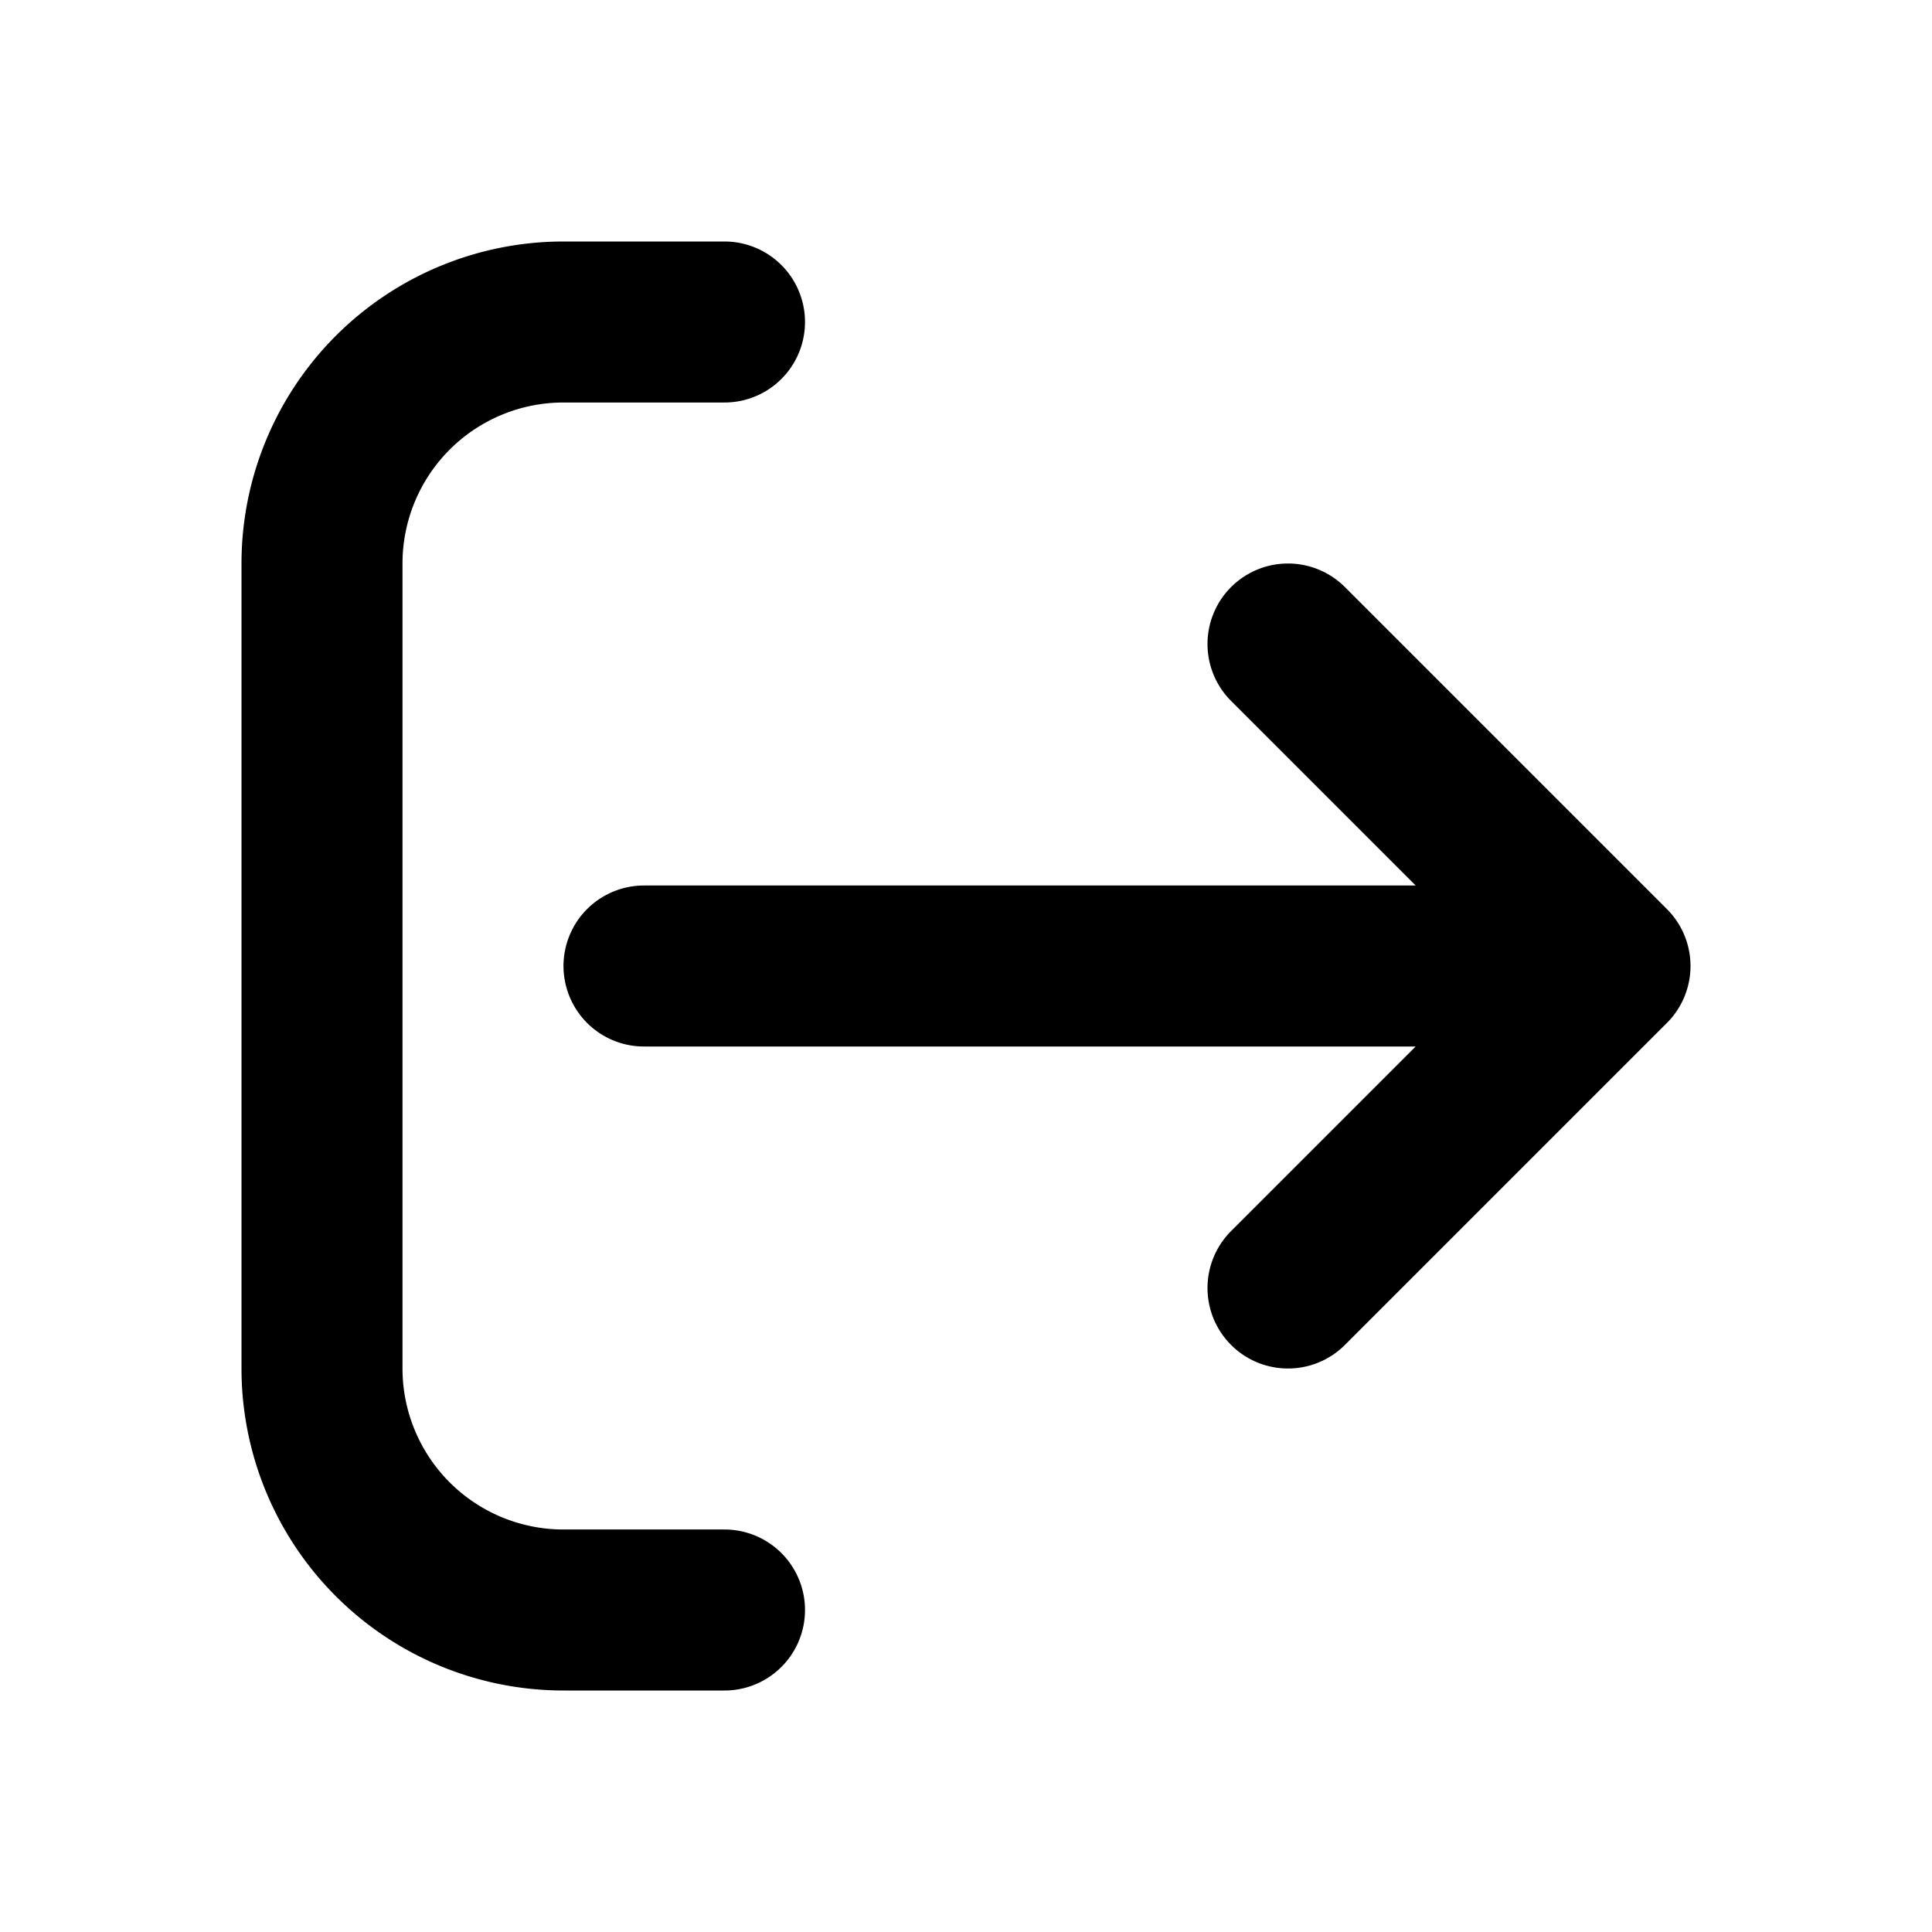
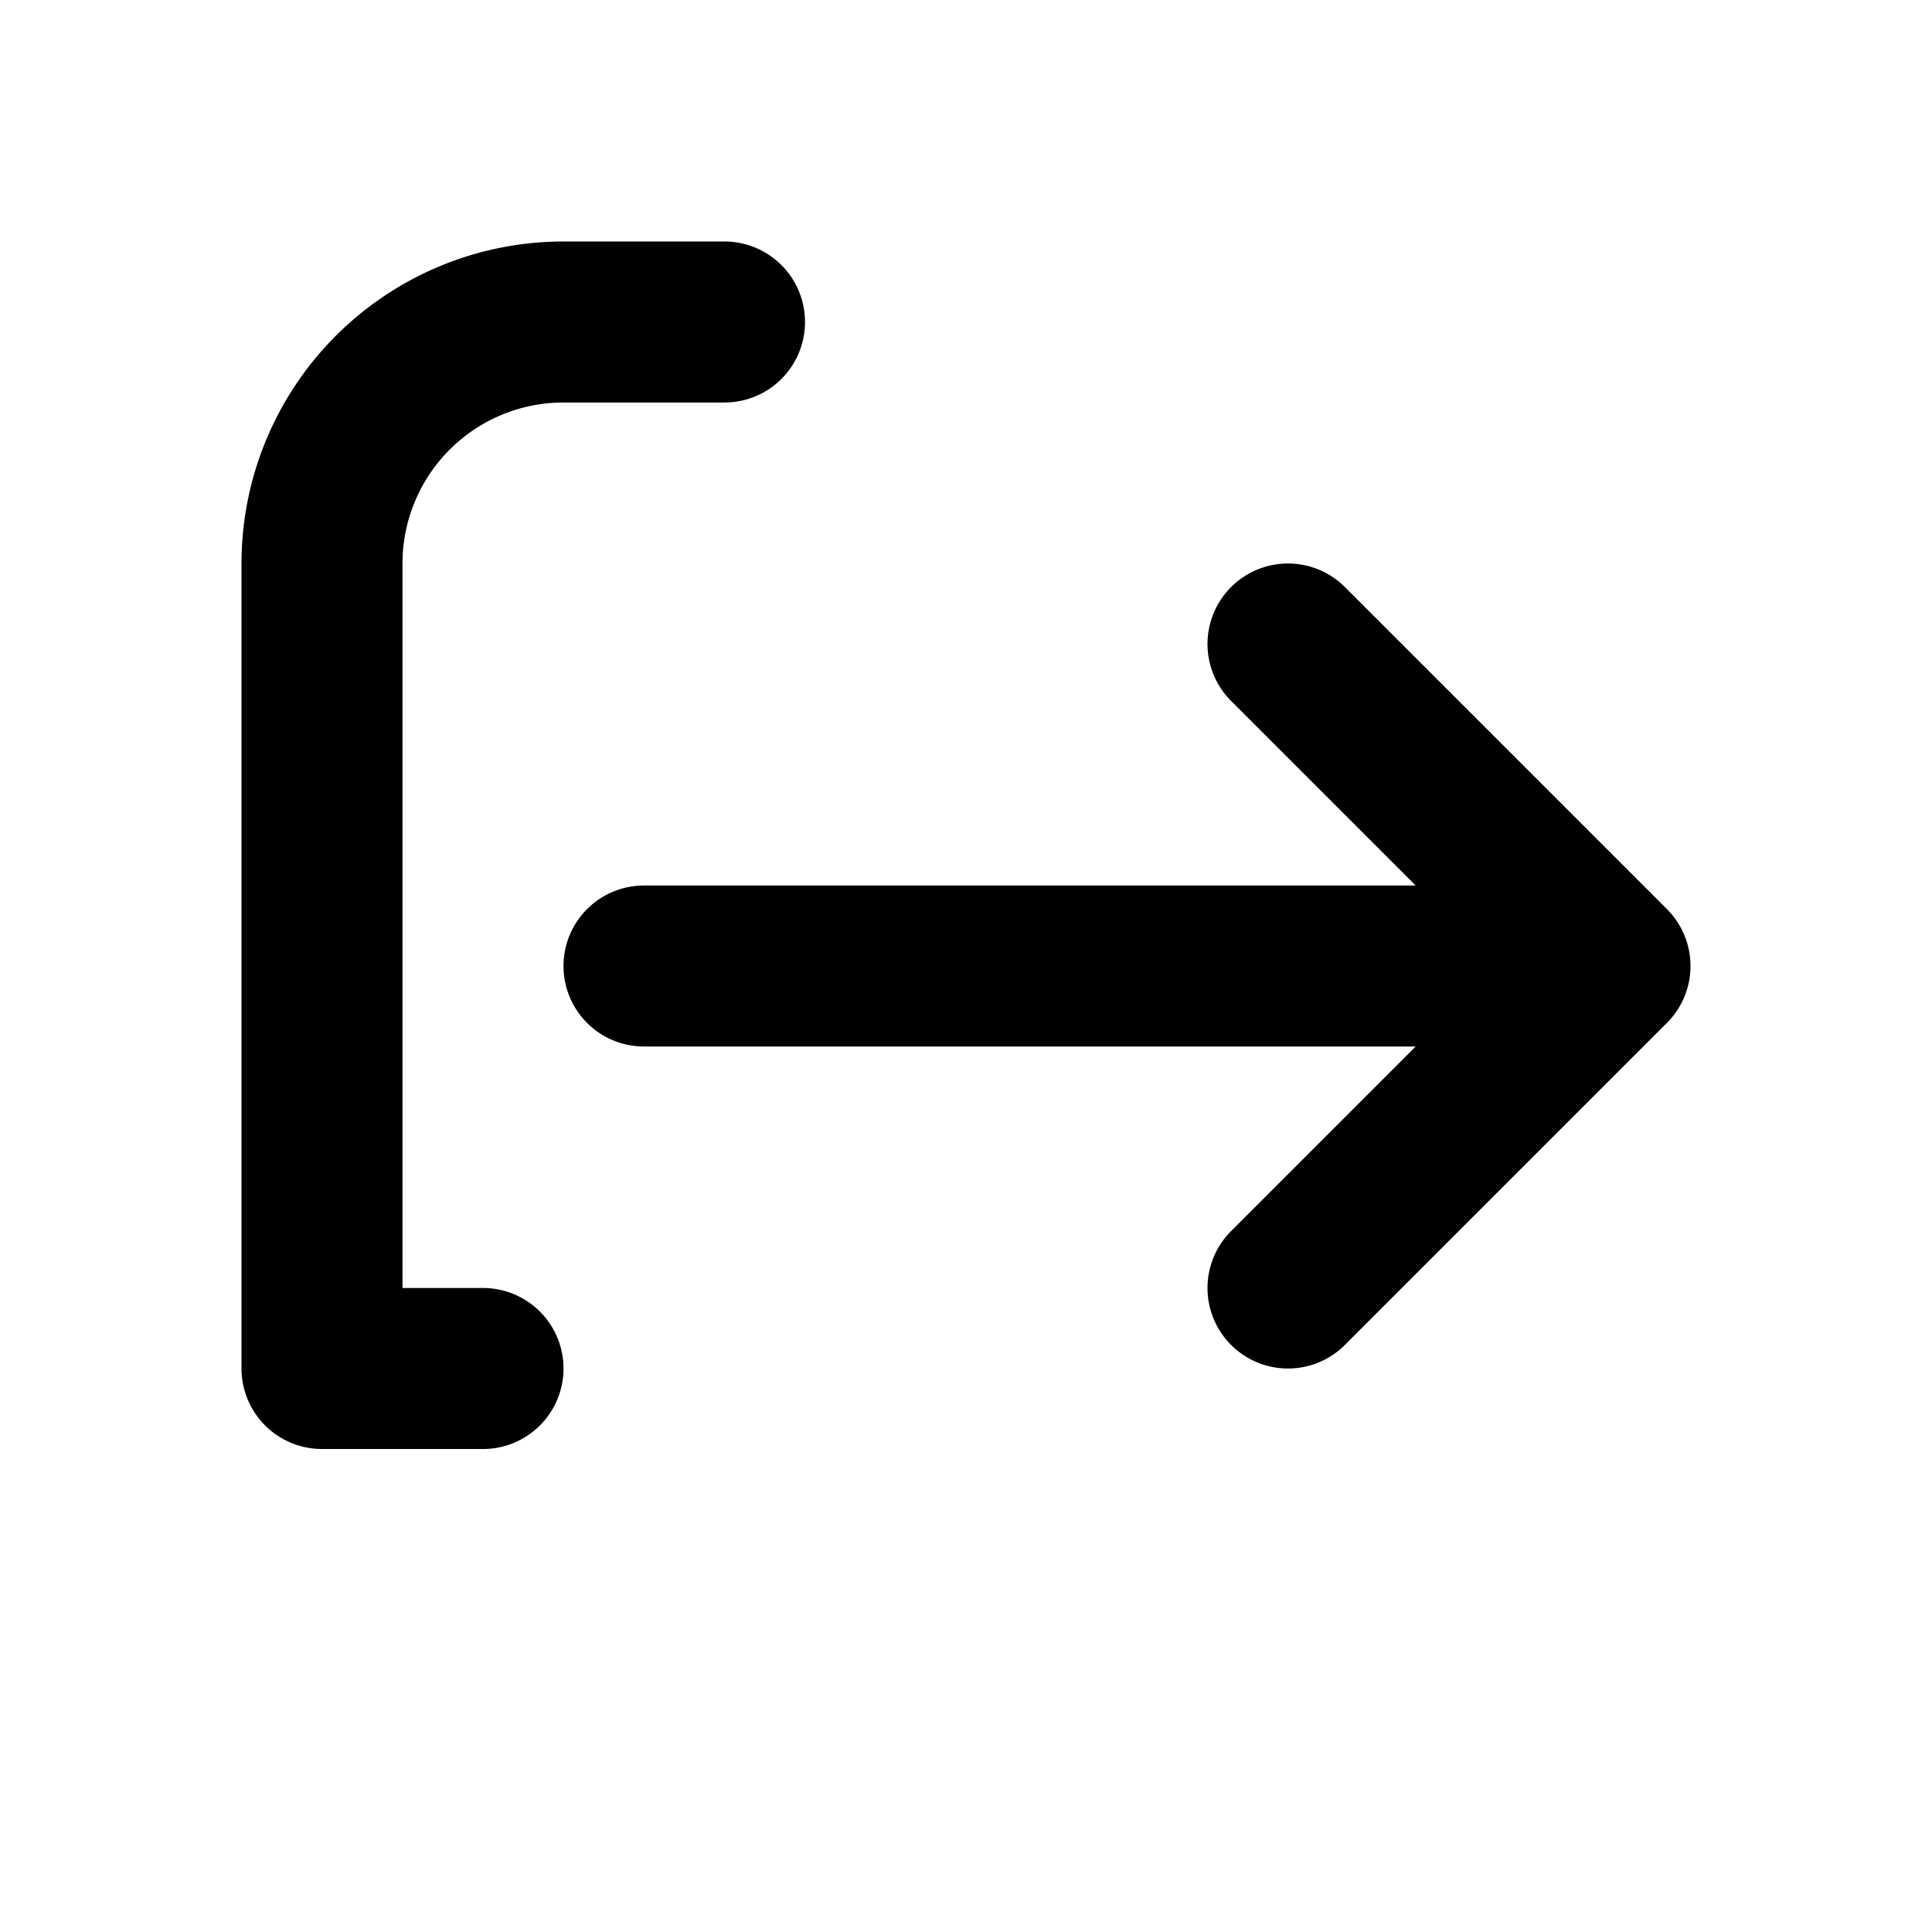
<svg xmlns="http://www.w3.org/2000/svg" class="text-gray-800 dark:text-white {{ class|default('') }}" aria-hidden="true" width="24" height="24" fill="none" viewBox="0 0 24 24">
-   <path stroke="currentColor" stroke-linecap="round" stroke-linejoin="round" stroke-width="2" d="M20 12H8m12 0-4 4m4-4-4-4M9 4H7a3 3 0 0 0-3 3v10a3 3 0 0 0 3 3h2" />
+   <path stroke="currentColor" stroke-linecap="round" stroke-linejoin="round" stroke-width="2" d="M20 12H8m12 0-4 4m4-4-4-4M9 4H7a3 3 0 0 0-3 3v10h2" />
</svg>